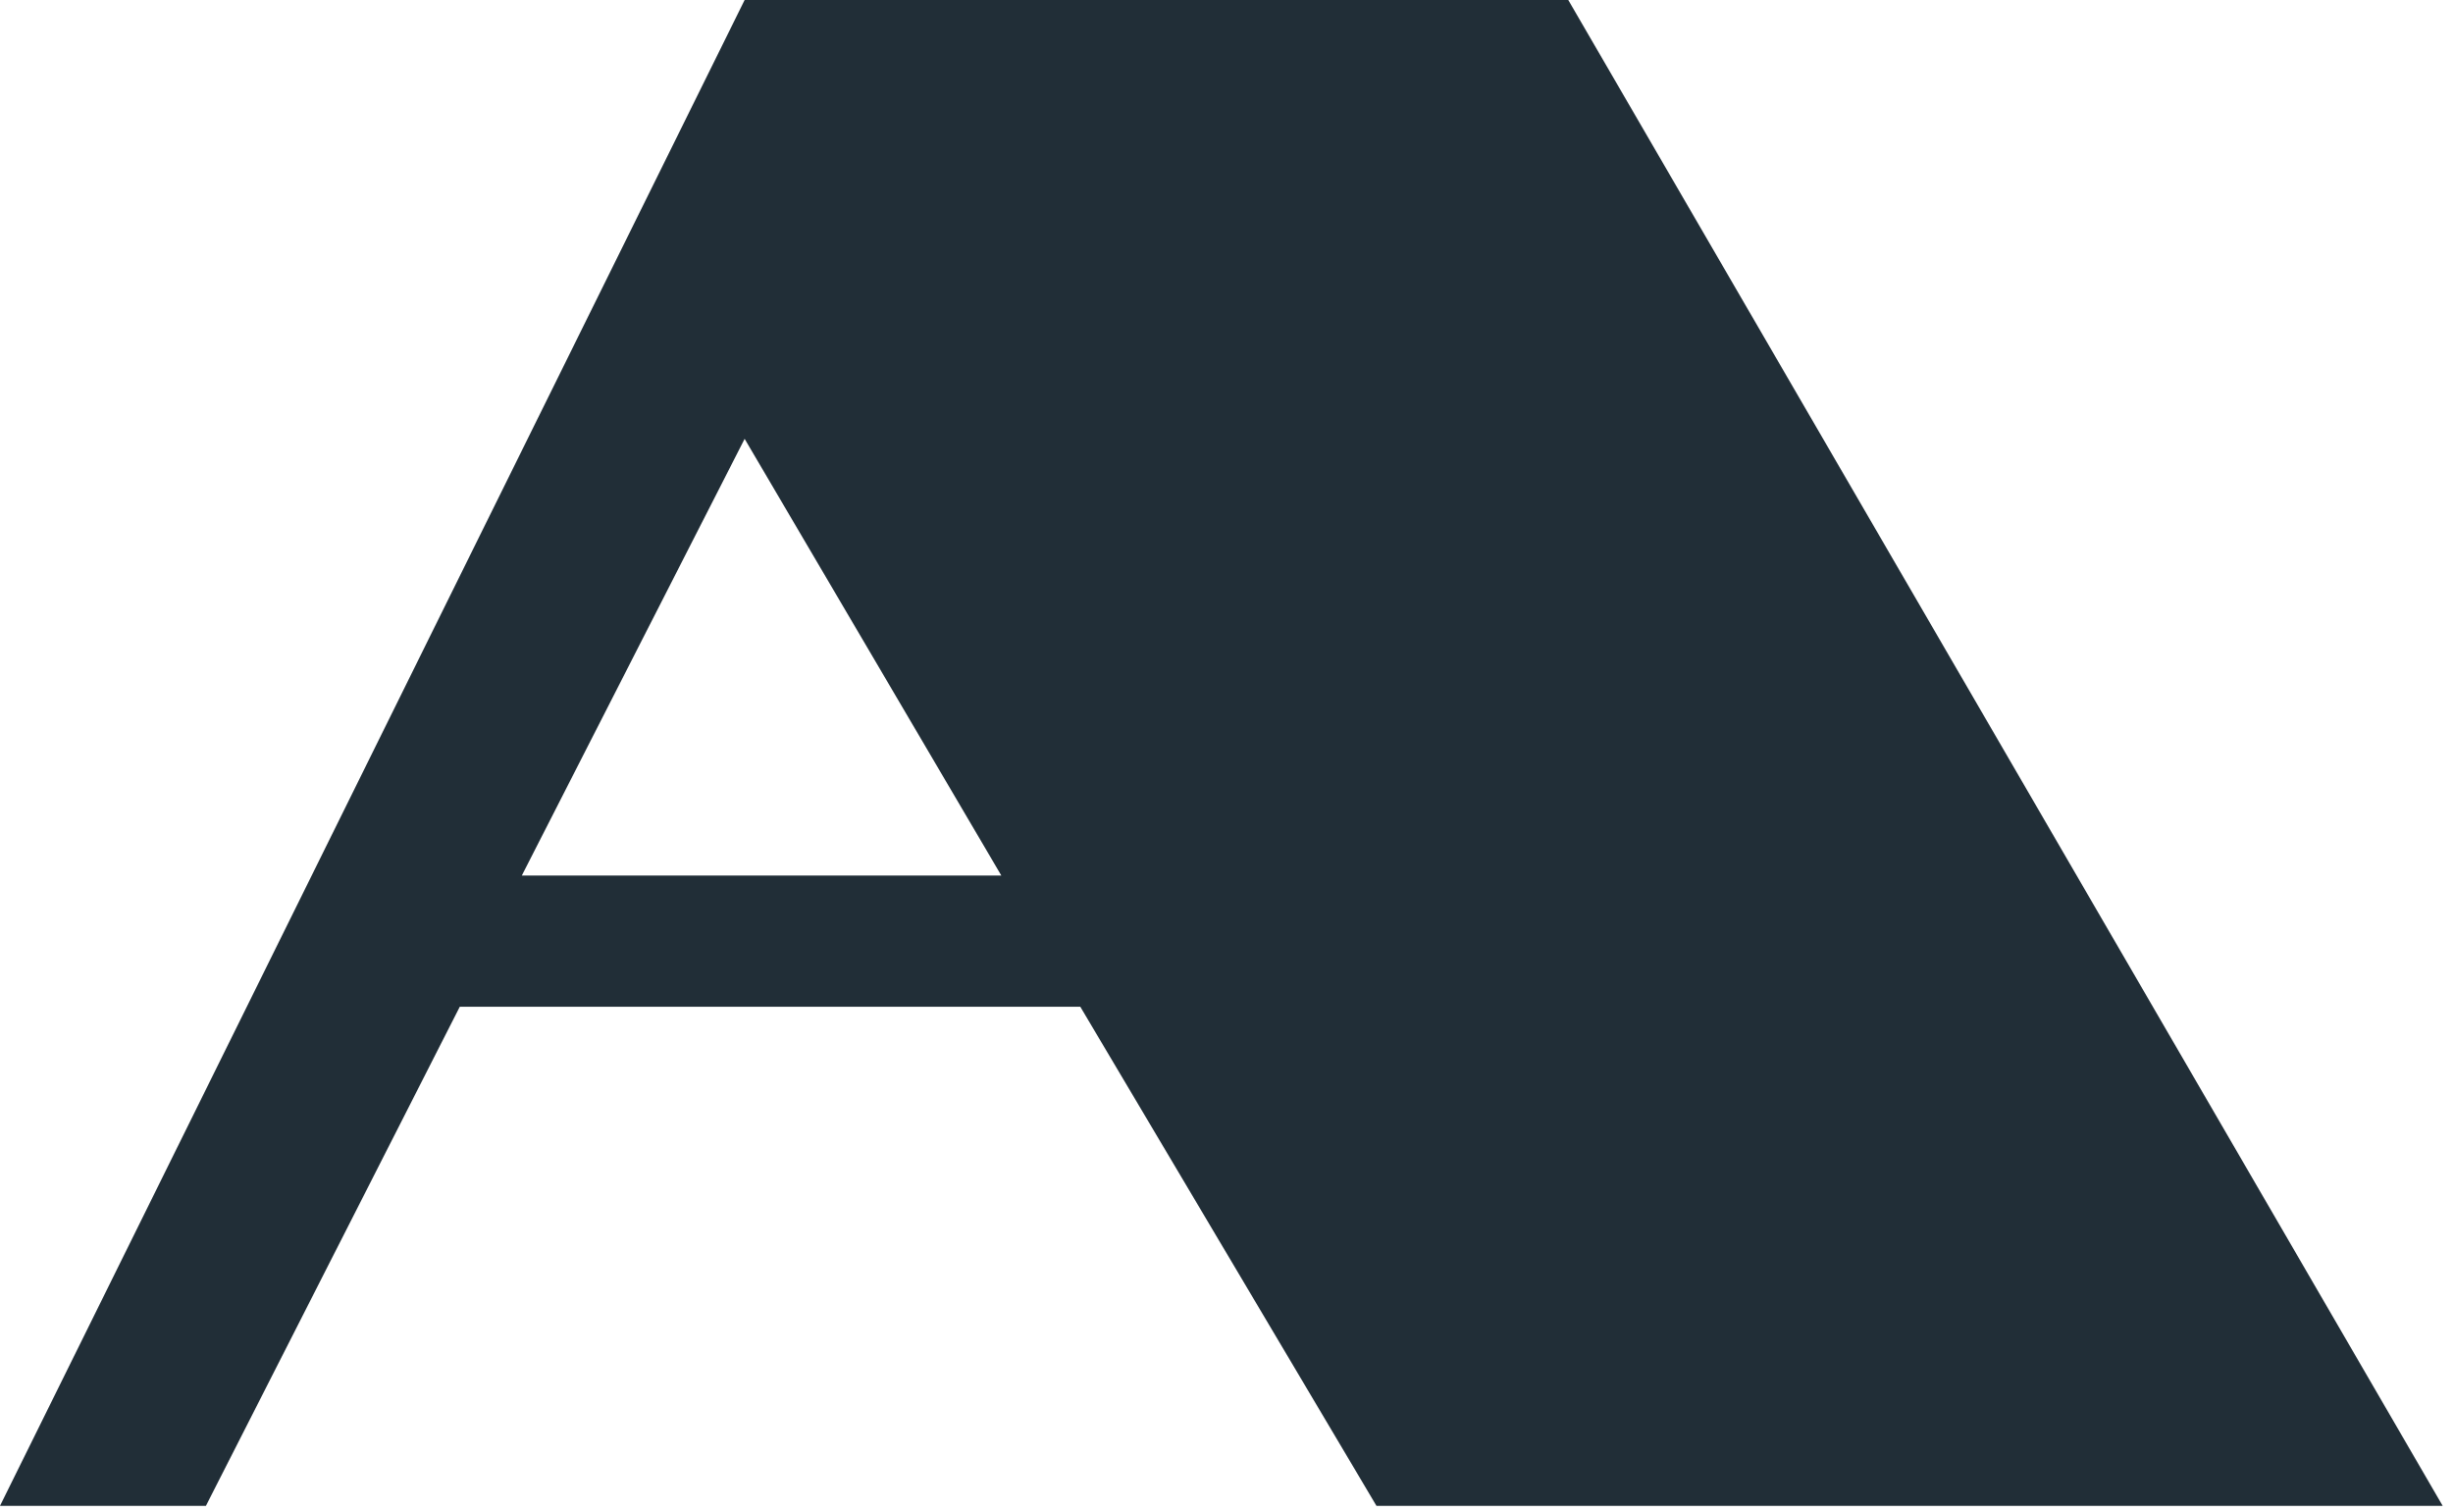
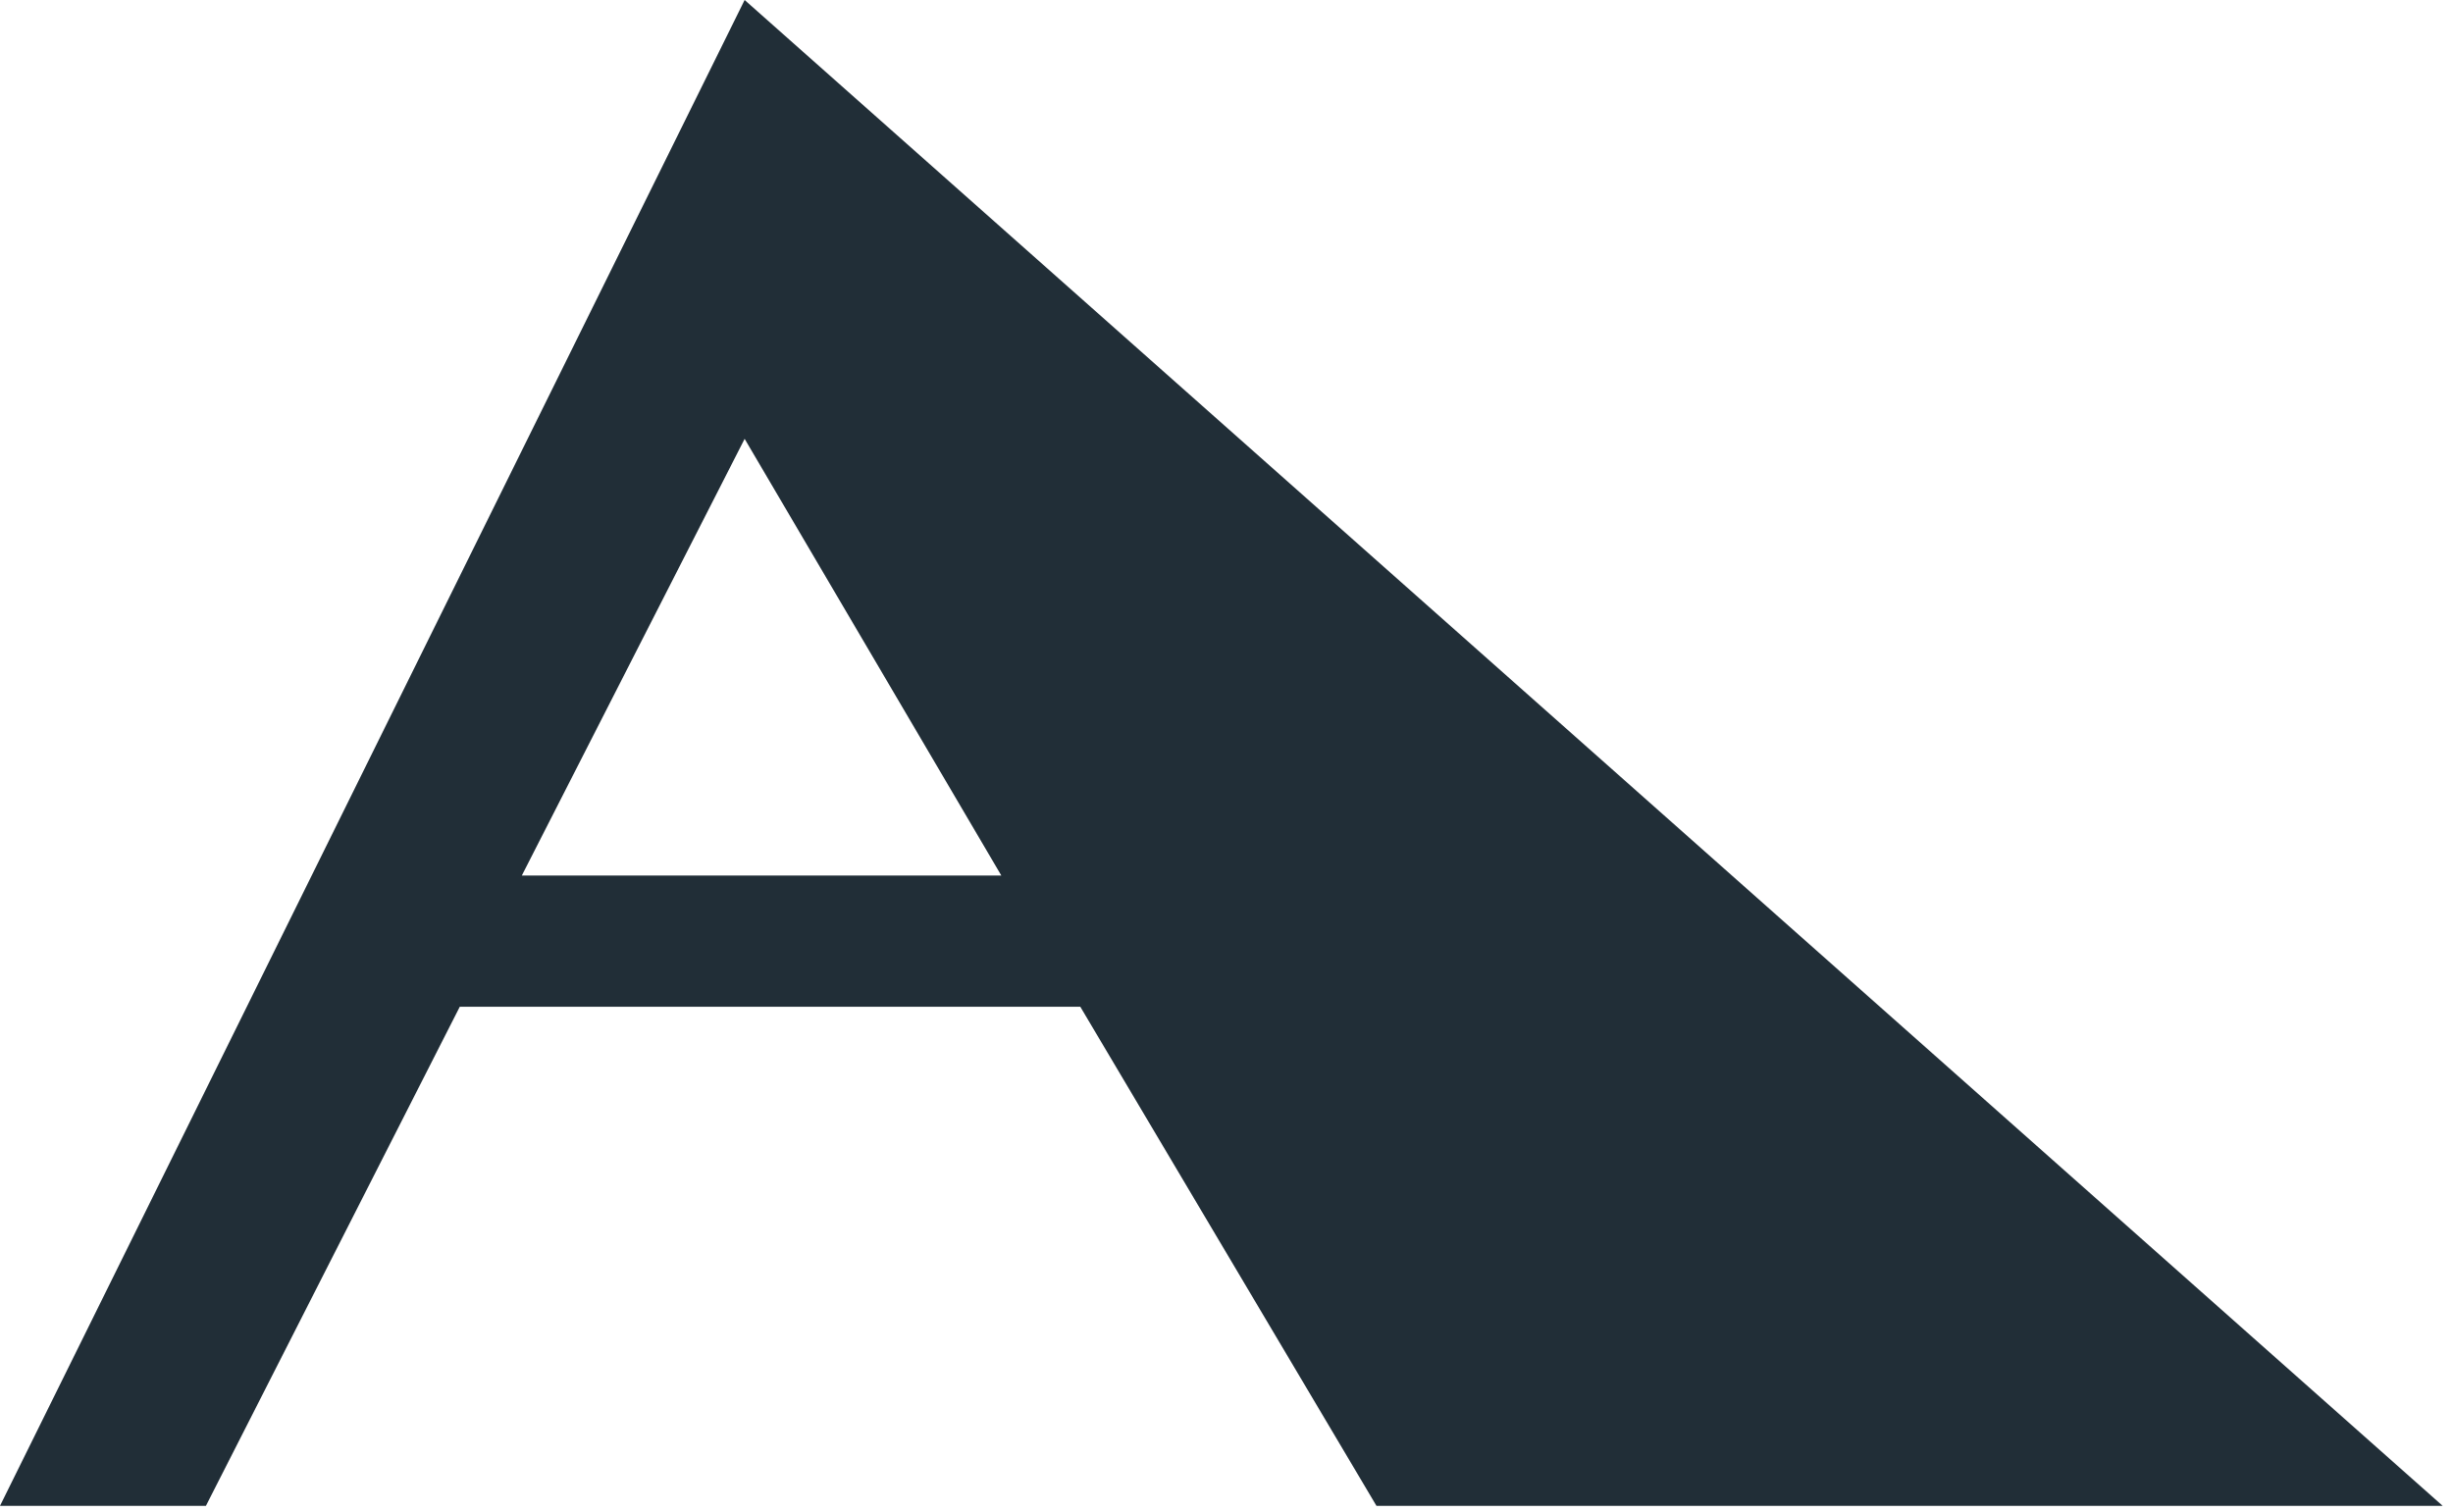
<svg xmlns="http://www.w3.org/2000/svg" fill="none" height="100%" overflow="visible" preserveAspectRatio="none" style="display: block;" viewBox="0 0 73 45" width="100%">
-   <path d="M22.16 0H46.671L72.693 44.814H40.963L32.15 29.962H13.682L6.128 44.814H0L22.16 0ZM29.799 26.056L22.16 13.06L15.529 26.056H29.799Z" fill="#212E37" id="Vector" />
+   <path d="M22.16 0L72.693 44.814H40.963L32.15 29.962H13.682L6.128 44.814H0L22.16 0ZM29.799 26.056L22.16 13.06L15.529 26.056H29.799Z" fill="#212E37" id="Vector" />
</svg>